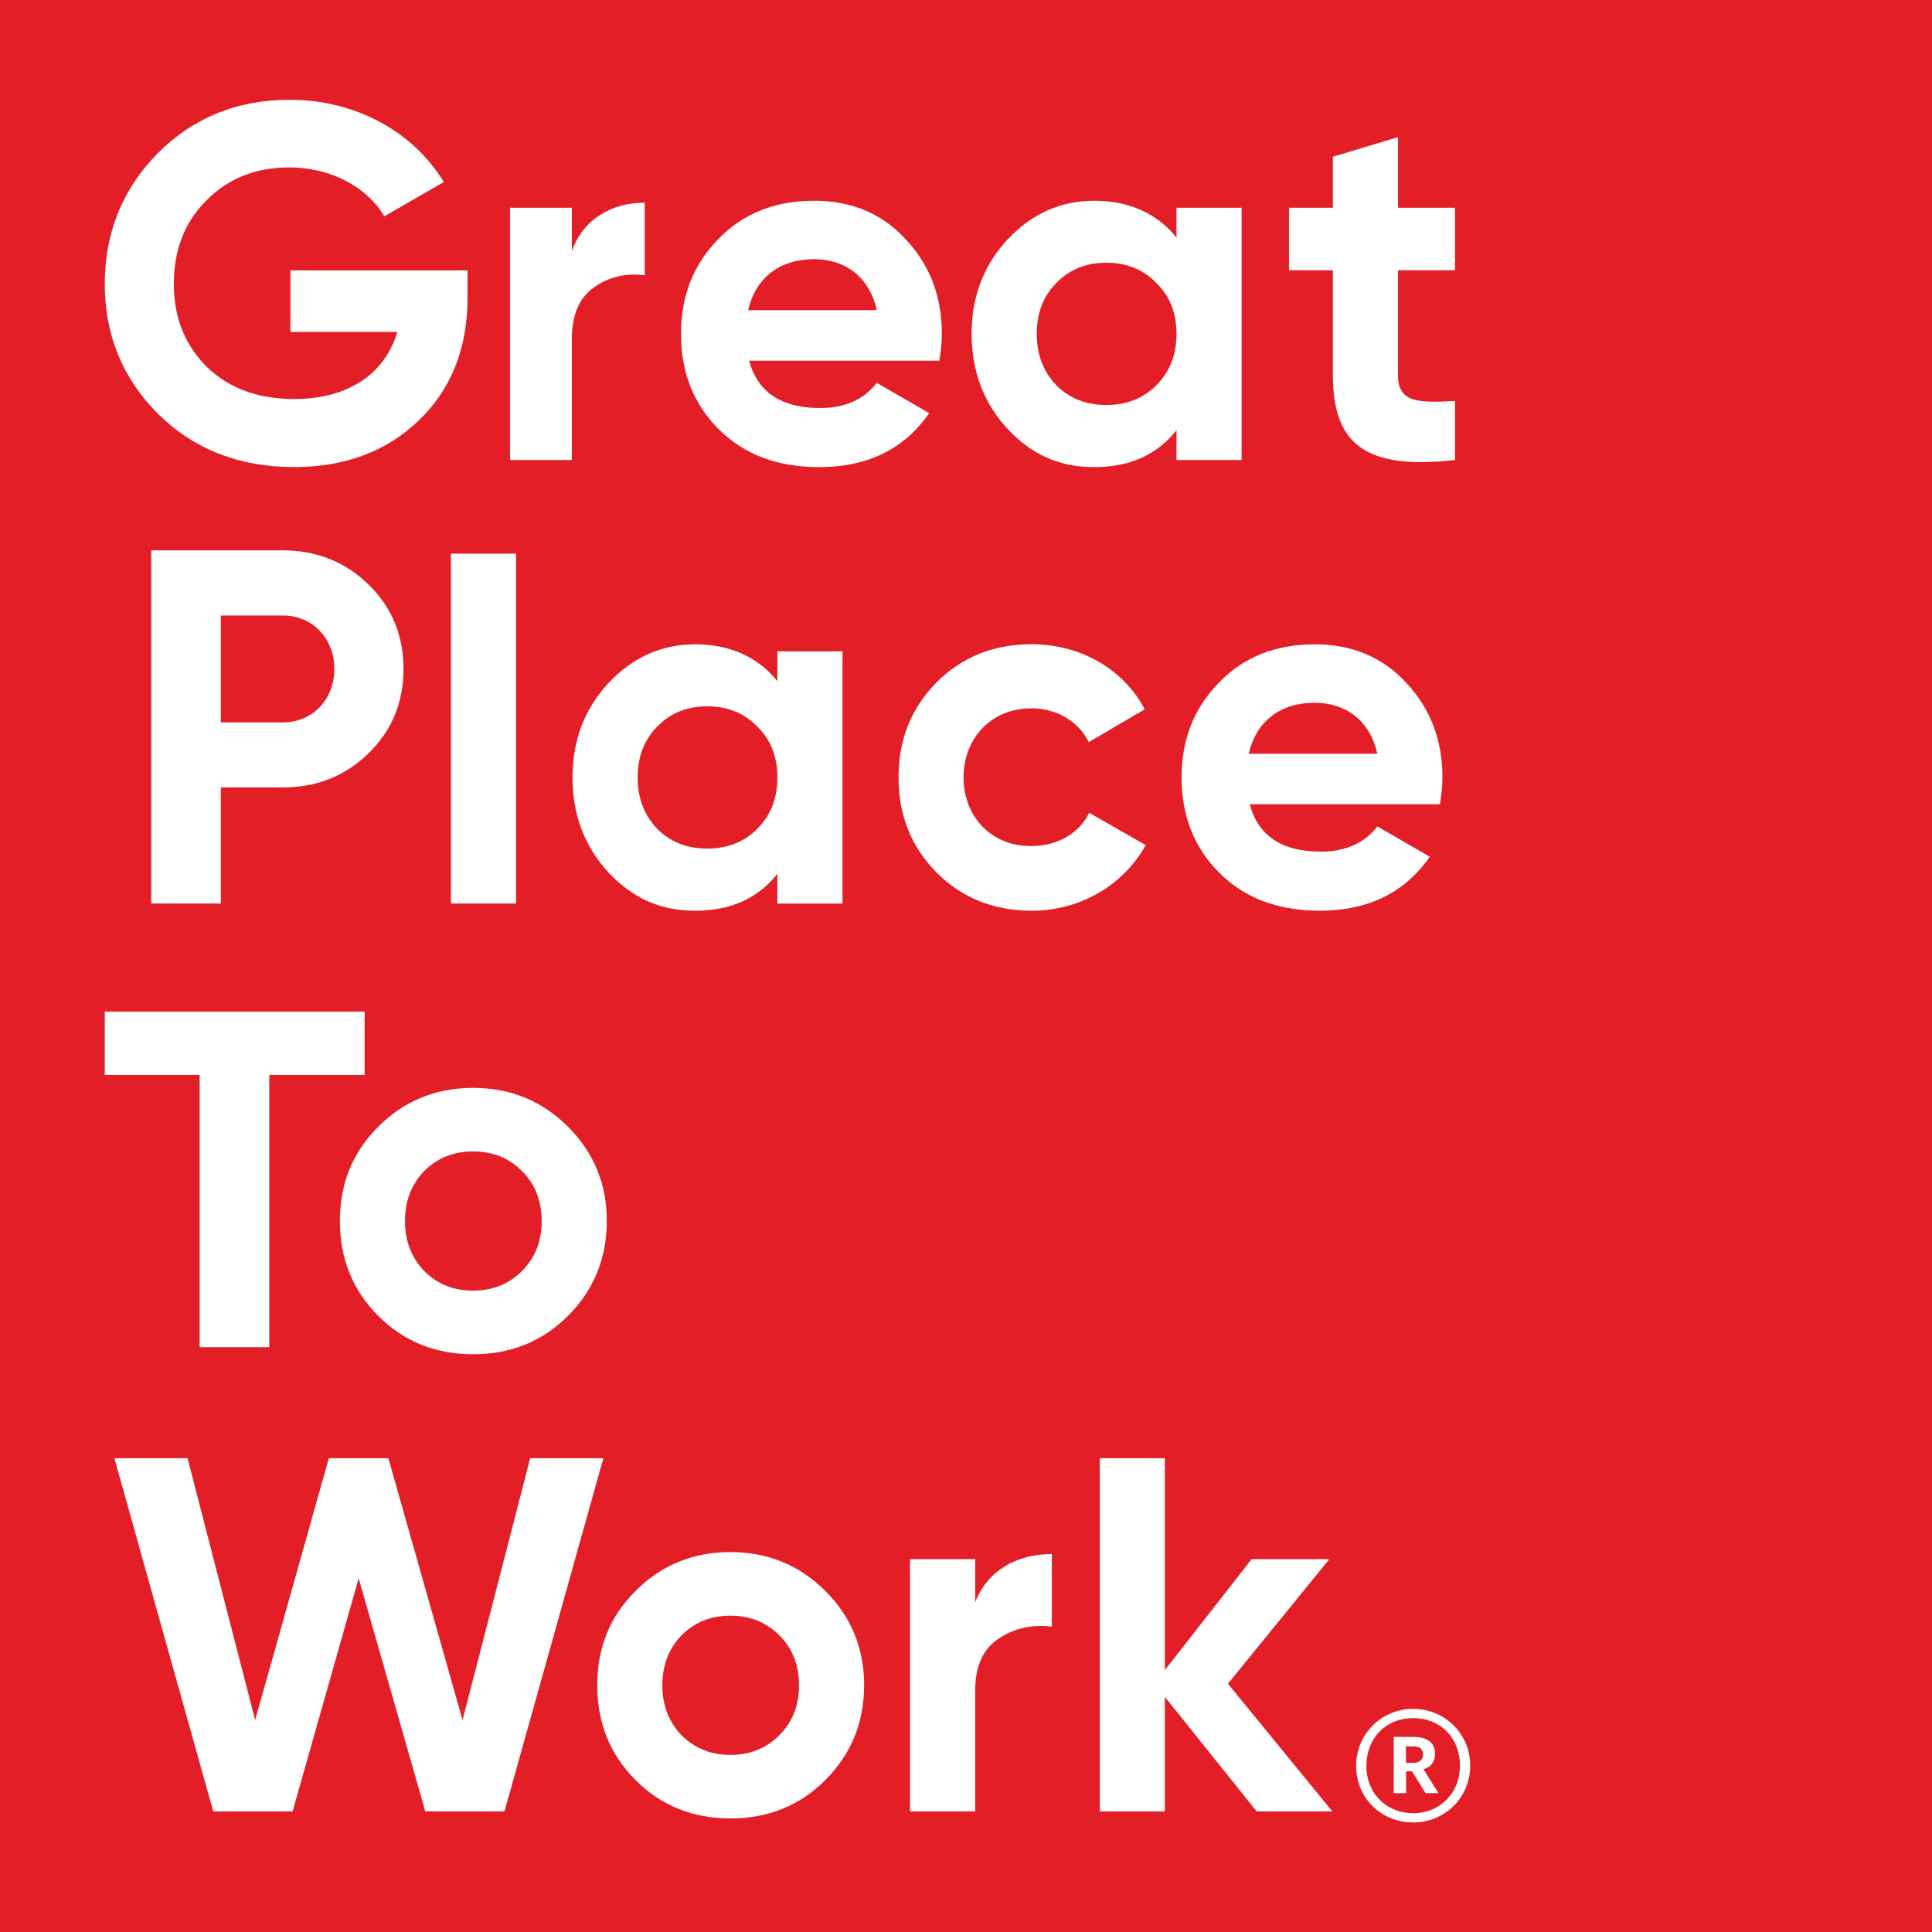
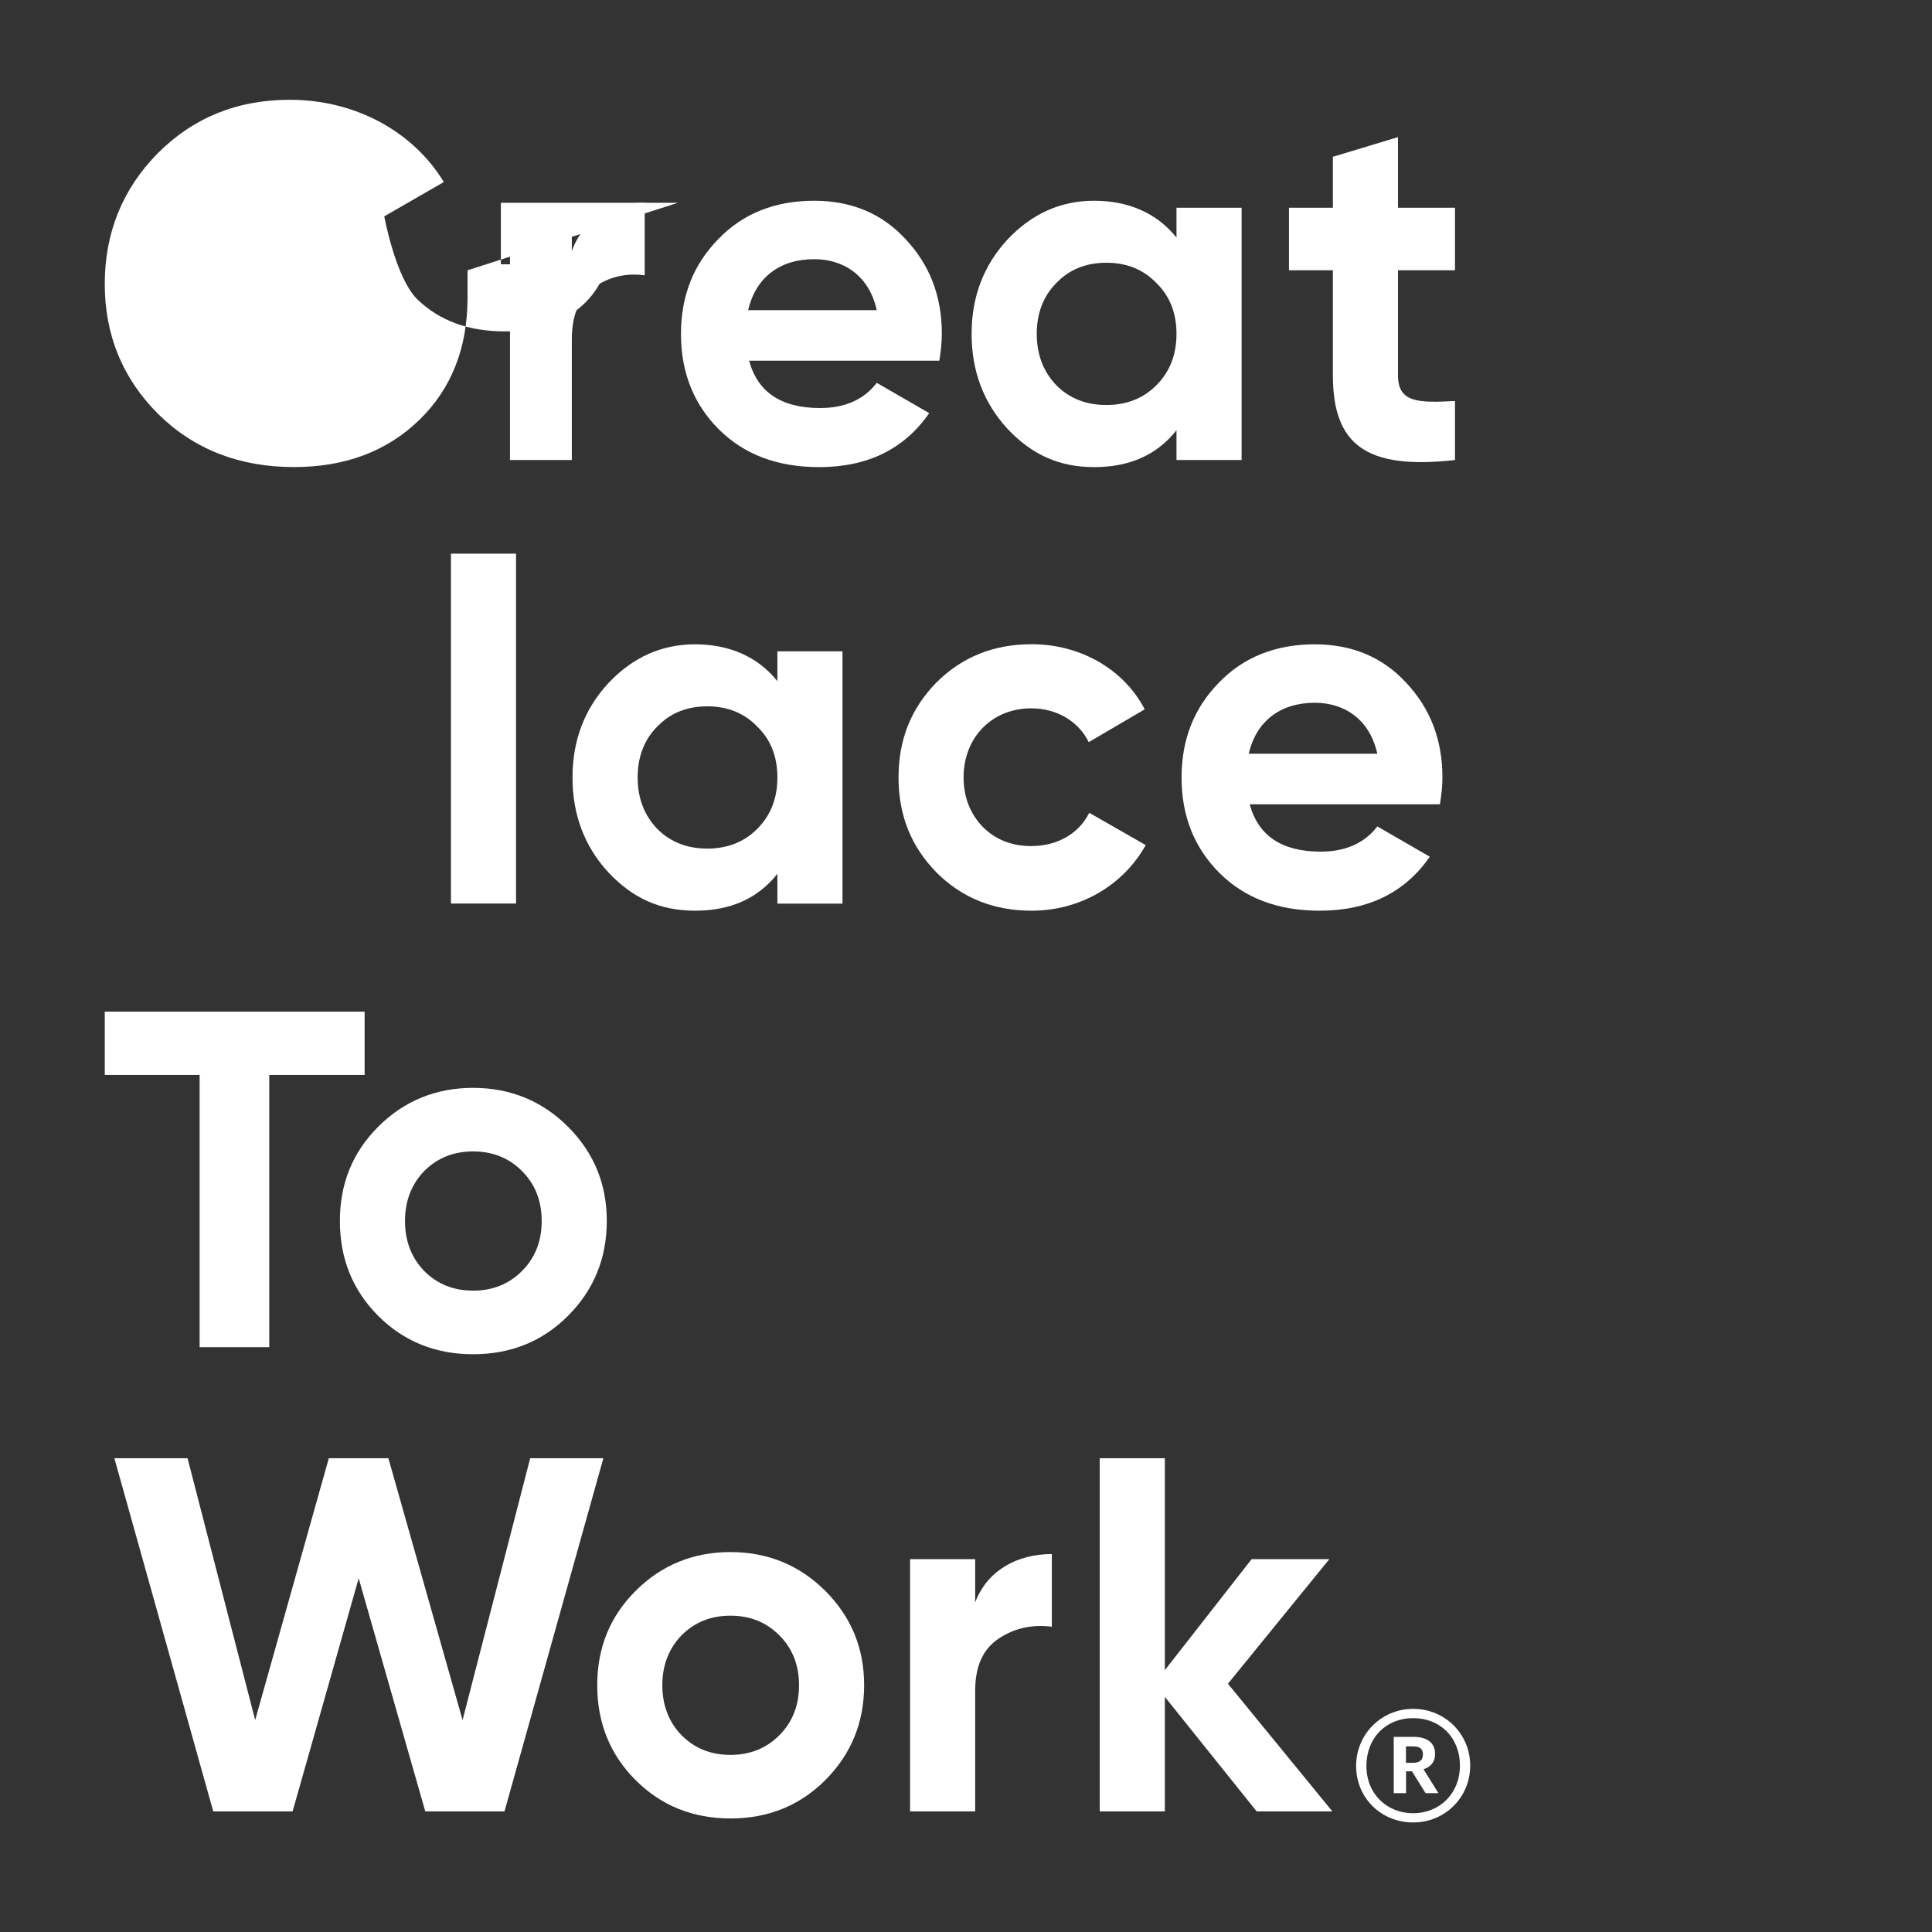
<svg xmlns="http://www.w3.org/2000/svg" id="Layer_1" viewBox="0 0 400 400">
  <rect x="0" y="0" width="400" height="400" fill="#333333" stroke="none" />
  <defs>
    <style>
      .cls-1 {
        fill: #fff;
      }

      .cls-2 {
        fill: #e41e26;
      }
    </style>
  </defs>
-   <polygon class="cls-2" points="0 0 0 266.67 0 400 400 400 400 266.67 400 0 0 0" />
  <g>
    <g>
-       <path class="cls-1" d="M96.8,55.96v5.64c0,10.45-3.34,18.91-10.03,25.38-6.69,6.48-15.36,9.72-25.91,9.72-11.28,0-20.68-3.66-28.1-10.97-7.42-7.42-11.07-16.4-11.07-26.95s3.66-19.64,10.97-27.05c7.42-7.42,16.5-11.07,27.37-11.07,13.68,0,25.59,6.69,31.86,17.03l-12.33,7.1c-3.45-5.95-10.97-10.13-19.64-10.13-7,0-12.74,2.3-17.24,6.89-4.49,4.49-6.69,10.24-6.69,17.24s2.3,12.64,6.79,17.13c4.6,4.49,10.66,6.69,18.18,6.69,11.18,0,18.7-5.22,21.31-13.89h-22.14v-12.74h36.66Z" />
+       <path class="cls-1" d="M96.8,55.96v5.64c0,10.45-3.34,18.91-10.03,25.38-6.69,6.48-15.36,9.72-25.91,9.72-11.28,0-20.68-3.66-28.1-10.97-7.42-7.42-11.07-16.4-11.07-26.95s3.66-19.64,10.97-27.05c7.42-7.42,16.5-11.07,27.37-11.07,13.68,0,25.59,6.69,31.86,17.03l-12.33,7.1s2.3,12.64,6.79,17.13c4.6,4.49,10.66,6.69,18.18,6.69,11.18,0,18.7-5.22,21.31-13.89h-22.14v-12.74h36.66Z" />
      <path class="cls-1" d="M118.39,51.99c2.38-6.69,8.34-10.03,15.09-10.03v15.04c-3.87-.52-7.44.31-10.52,2.51-3.08,2.19-4.57,5.74-4.57,10.76v24.97h-12.8v-52.23h12.8v8.98Z" />
      <path class="cls-1" d="M155.09,74.66c1.78,6.58,6.69,9.82,14.73,9.82,5.12,0,9.09-1.78,11.7-5.22l10.86,6.27c-5.12,7.42-12.74,11.18-22.77,11.18-8.67,0-15.56-2.61-20.79-7.83-5.22-5.22-7.83-11.8-7.83-19.74s2.61-14.42,7.73-19.64c5.12-5.33,11.8-7.94,19.85-7.94,7.63,0,14,2.61,18.91,7.94,5.01,5.33,7.52,11.8,7.52,19.64,0,1.78-.21,3.55-.52,5.54h-39.38ZM181.52,64.21c-1.57-7.1-6.79-10.55-12.95-10.55-7.21,0-12.12,3.87-13.68,10.55h26.64Z" />
      <path class="cls-1" d="M243.58,43.01h13.48v52.23h-13.48v-6.16c-4.07,5.12-9.71,7.63-17.03,7.63s-12.95-2.61-17.97-7.94c-4.91-5.33-7.42-11.91-7.42-19.64s2.51-14.21,7.42-19.53c5.02-5.33,10.97-8.04,17.97-8.04s12.95,2.51,17.03,7.63v-6.16ZM229.06,83.85c4.18,0,7.63-1.36,10.34-4.07,2.82-2.82,4.18-6.37,4.18-10.65s-1.36-7.83-4.18-10.55c-2.72-2.82-6.16-4.18-10.34-4.18s-7.63,1.36-10.34,4.18c-2.72,2.72-4.07,6.27-4.07,10.55s1.36,7.83,4.07,10.65c2.71,2.72,6.16,4.07,10.34,4.07Z" />
      <path class="cls-1" d="M301.24,55.96h-11.8v21.73c0,5.64,4.07,5.75,11.8,5.33v12.22c-18.49,2.09-25.28-3.24-25.28-17.55v-21.73h-9.09v-12.95h9.09v-10.55l13.48-4.07v14.62h11.8v12.95Z" />
-       <path class="cls-1" d="M58.57,113.95c7,0,12.95,2.4,17.76,7.1,4.81,4.7,7.21,10.55,7.21,17.44s-2.4,12.74-7.21,17.44c-4.8,4.7-10.76,7.1-17.76,7.1h-12.85v24.03h-14.42v-73.12h27.26ZM58.57,149.57c6.16,0,10.65-4.8,10.65-11.07s-4.49-11.07-10.65-11.07h-12.85v22.14h12.85Z" />
      <path class="cls-1" d="M93.36,187.07v-72.44h13.48v72.44h-13.48Z" />
      <path class="cls-1" d="M160.95,134.85h13.48v52.23h-13.48v-6.16c-4.07,5.12-9.71,7.63-17.03,7.63s-12.95-2.61-17.97-7.94c-4.91-5.33-7.42-11.91-7.42-19.64s2.51-14.21,7.42-19.53c5.02-5.33,10.97-8.04,17.97-8.04s12.95,2.51,17.03,7.63v-6.16ZM146.43,175.69c4.18,0,7.63-1.36,10.34-4.07,2.82-2.82,4.18-6.37,4.18-10.65s-1.36-7.83-4.18-10.55c-2.72-2.82-6.16-4.18-10.34-4.18s-7.63,1.36-10.34,4.18c-2.72,2.72-4.07,6.27-4.07,10.55s1.36,7.83,4.07,10.65c2.71,2.72,6.16,4.07,10.34,4.07Z" />
      <path class="cls-1" d="M193.86,180.6c-5.22-5.33-7.83-11.8-7.83-19.64s2.61-14.31,7.83-19.64c5.33-5.33,11.91-7.94,19.74-7.94,10.13,0,19.12,5.22,23.4,13.48l-11.59,6.79c-2.09-4.28-6.58-7-11.91-7-8.04,0-14,5.95-14,14.31,0,4.07,1.36,7.52,3.97,10.24,2.61,2.61,5.95,3.97,10.03,3.97,5.43,0,9.92-2.61,12.01-6.89l11.7,6.69c-4.6,8.25-13.48,13.58-23.61,13.58-7.83,0-14.41-2.61-19.74-7.94Z" />
      <path class="cls-1" d="M258.73,166.5c1.78,6.58,6.69,9.82,14.73,9.82,5.12,0,9.09-1.78,11.7-5.22l10.86,6.27c-5.12,7.42-12.74,11.18-22.77,11.18-8.67,0-15.56-2.61-20.79-7.83-5.22-5.22-7.83-11.8-7.83-19.74s2.61-14.42,7.73-19.64c5.12-5.33,11.8-7.94,19.85-7.94,7.63,0,14,2.61,18.91,7.94,5.01,5.33,7.52,11.8,7.52,19.64,0,1.78-.21,3.55-.52,5.54h-39.38ZM285.16,156.05c-1.57-7.1-6.79-10.55-12.95-10.55-7.21,0-12.12,3.87-13.68,10.55h26.64Z" />
      <path class="cls-1" d="M75.49,209.45v13.1h-19.74v56.37h-14.42v-56.37h-19.64v-13.1h53.8Z" />
      <path class="cls-1" d="M97.95,280.38c-7.73,0-14.31-2.61-19.64-7.94-5.33-5.33-7.94-11.91-7.94-19.64s2.61-14.21,7.94-19.53c5.33-5.33,11.91-8.04,19.64-8.04s14.31,2.72,19.64,8.04c5.33,5.33,8.04,11.8,8.04,19.53s-2.71,14.31-8.04,19.64c-5.33,5.33-11.91,7.94-19.64,7.94ZM97.95,267.21c4.07,0,7.42-1.36,10.13-4.07,2.71-2.72,4.07-6.16,4.07-10.34s-1.36-7.63-4.07-10.34c-2.72-2.72-6.06-4.07-10.13-4.07s-7.42,1.36-10.13,4.07c-2.61,2.72-3.97,6.16-3.97,10.34s1.36,7.63,3.97,10.34c2.71,2.72,6.06,4.07,10.13,4.07Z" />
      <path class="cls-1" d="M44.15,375.03l-20.47-73.12h15.15l14,54.21,15.25-54.21h12.33l15.36,54.21,14-54.21h15.15l-20.47,73.12h-16.4l-13.79-48.26-13.68,48.26h-16.4Z" />
      <path class="cls-1" d="M151.23,376.49c-7.73,0-14.31-2.61-19.64-7.94-5.33-5.33-7.94-11.91-7.94-19.64s2.61-14.21,7.94-19.53c5.33-5.33,11.91-8.04,19.64-8.04s14.31,2.72,19.64,8.04c5.33,5.33,8.04,11.8,8.04,19.53s-2.71,14.31-8.04,19.64c-5.33,5.33-11.91,7.94-19.64,7.94ZM151.23,363.33c4.07,0,7.42-1.36,10.13-4.07,2.71-2.72,4.07-6.16,4.07-10.34s-1.36-7.63-4.07-10.34c-2.72-2.72-6.06-4.07-10.13-4.07s-7.42,1.36-10.13,4.07c-2.61,2.72-3.97,6.16-3.97,10.34s1.36,7.63,3.97,10.34c2.71,2.72,6.06,4.07,10.13,4.07Z" />
      <path class="cls-1" d="M201.89,331.78c2.51-6.69,8.77-10.03,15.88-10.03v15.04c-4.07-.52-7.83.31-11.07,2.51-3.24,2.19-4.8,5.74-4.8,10.76v24.97h-13.48v-52.23h13.48v8.98Z" />
      <path class="cls-1" d="M275.85,375.03h-15.67l-19.01-23.71v23.71h-13.48v-73.12h13.48v43.87l17.97-22.98h16.09l-21,25.8,21.62,26.43Z" />
    </g>
    <path class="cls-1" d="M280.77,365.61c0-6.54,5.21-11.81,11.81-11.81s11.81,5.21,11.81,11.76-5.21,11.76-11.81,11.76-11.81-5.05-11.81-11.71ZM302.26,365.56c0-5.8-4.04-9.84-9.68-9.84s-9.68,4.1-9.68,9.9,4.26,9.79,9.68,9.79,9.68-4.04,9.68-9.84ZM288.54,359.6h4.1c2.71,0,4.47,1.12,4.47,3.51v.05c0,1.76-1.01,2.71-2.39,3.14l3.09,4.95h-2.66l-2.82-4.52h-1.22v4.52h-2.55v-11.65ZM292.58,364.97c1.33,0,2.02-.59,2.02-1.7v-.05c0-1.22-.75-1.65-2.02-1.65h-1.49v3.4h1.49Z" />
  </g>
</svg>